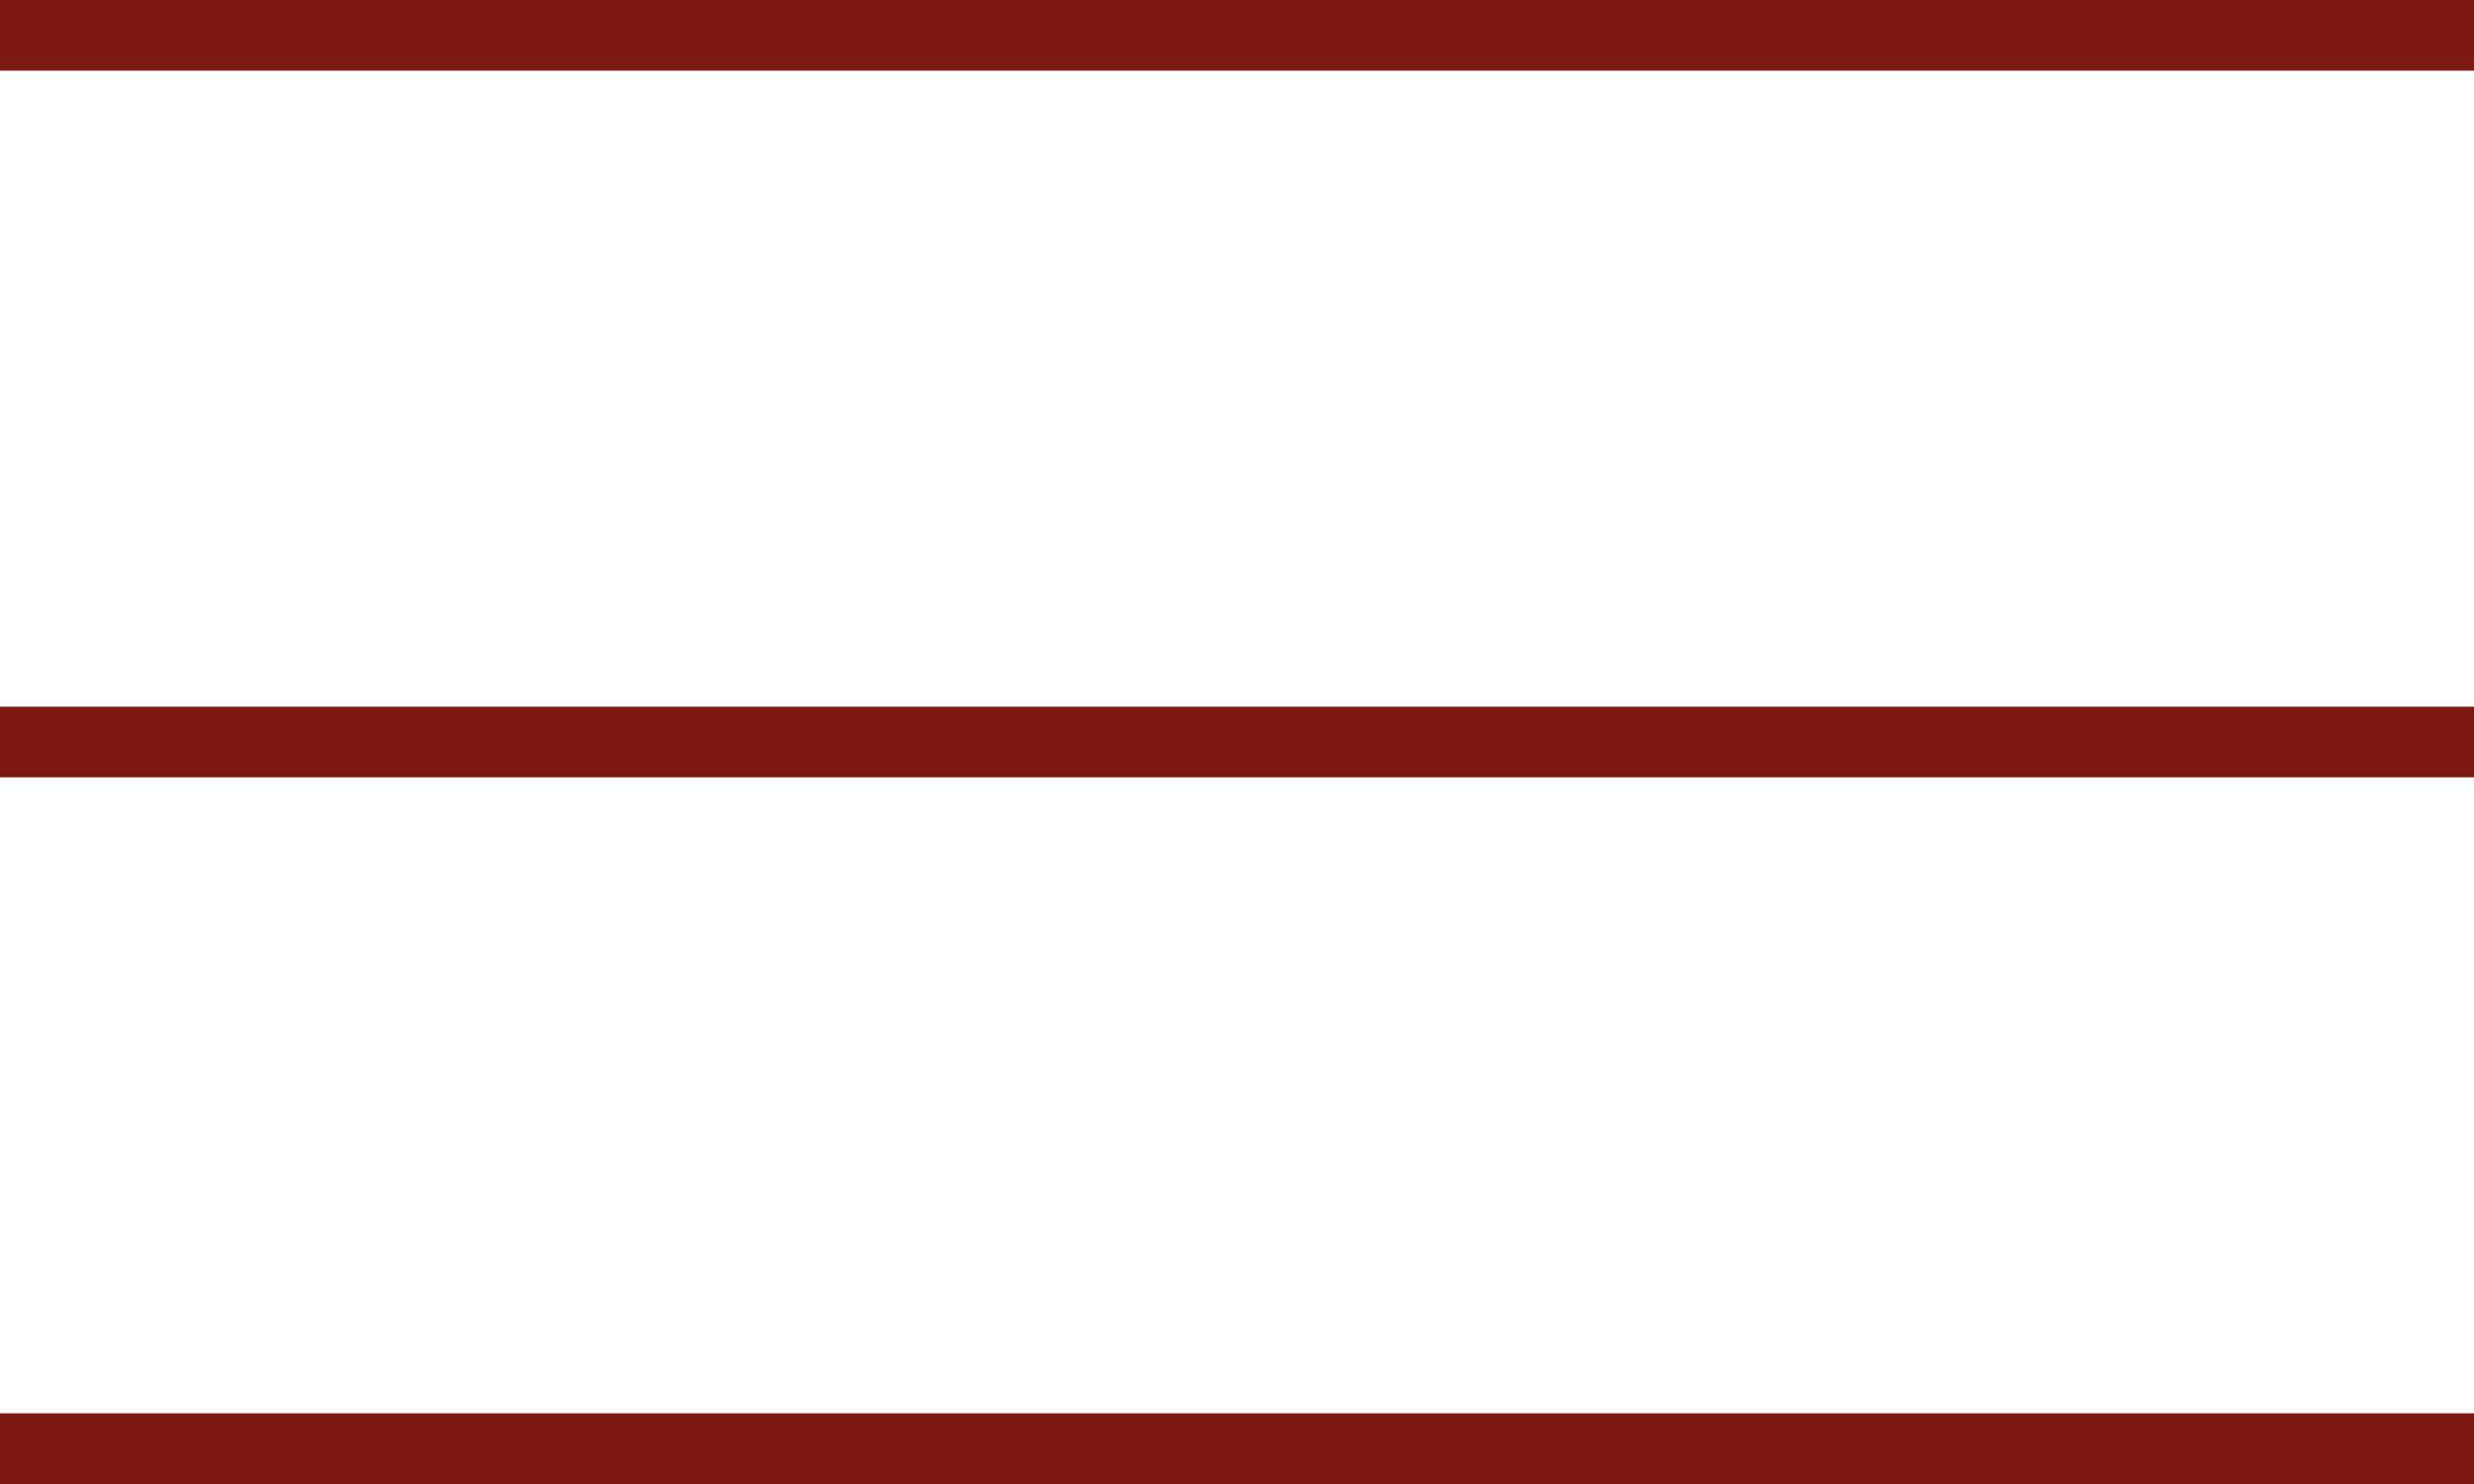
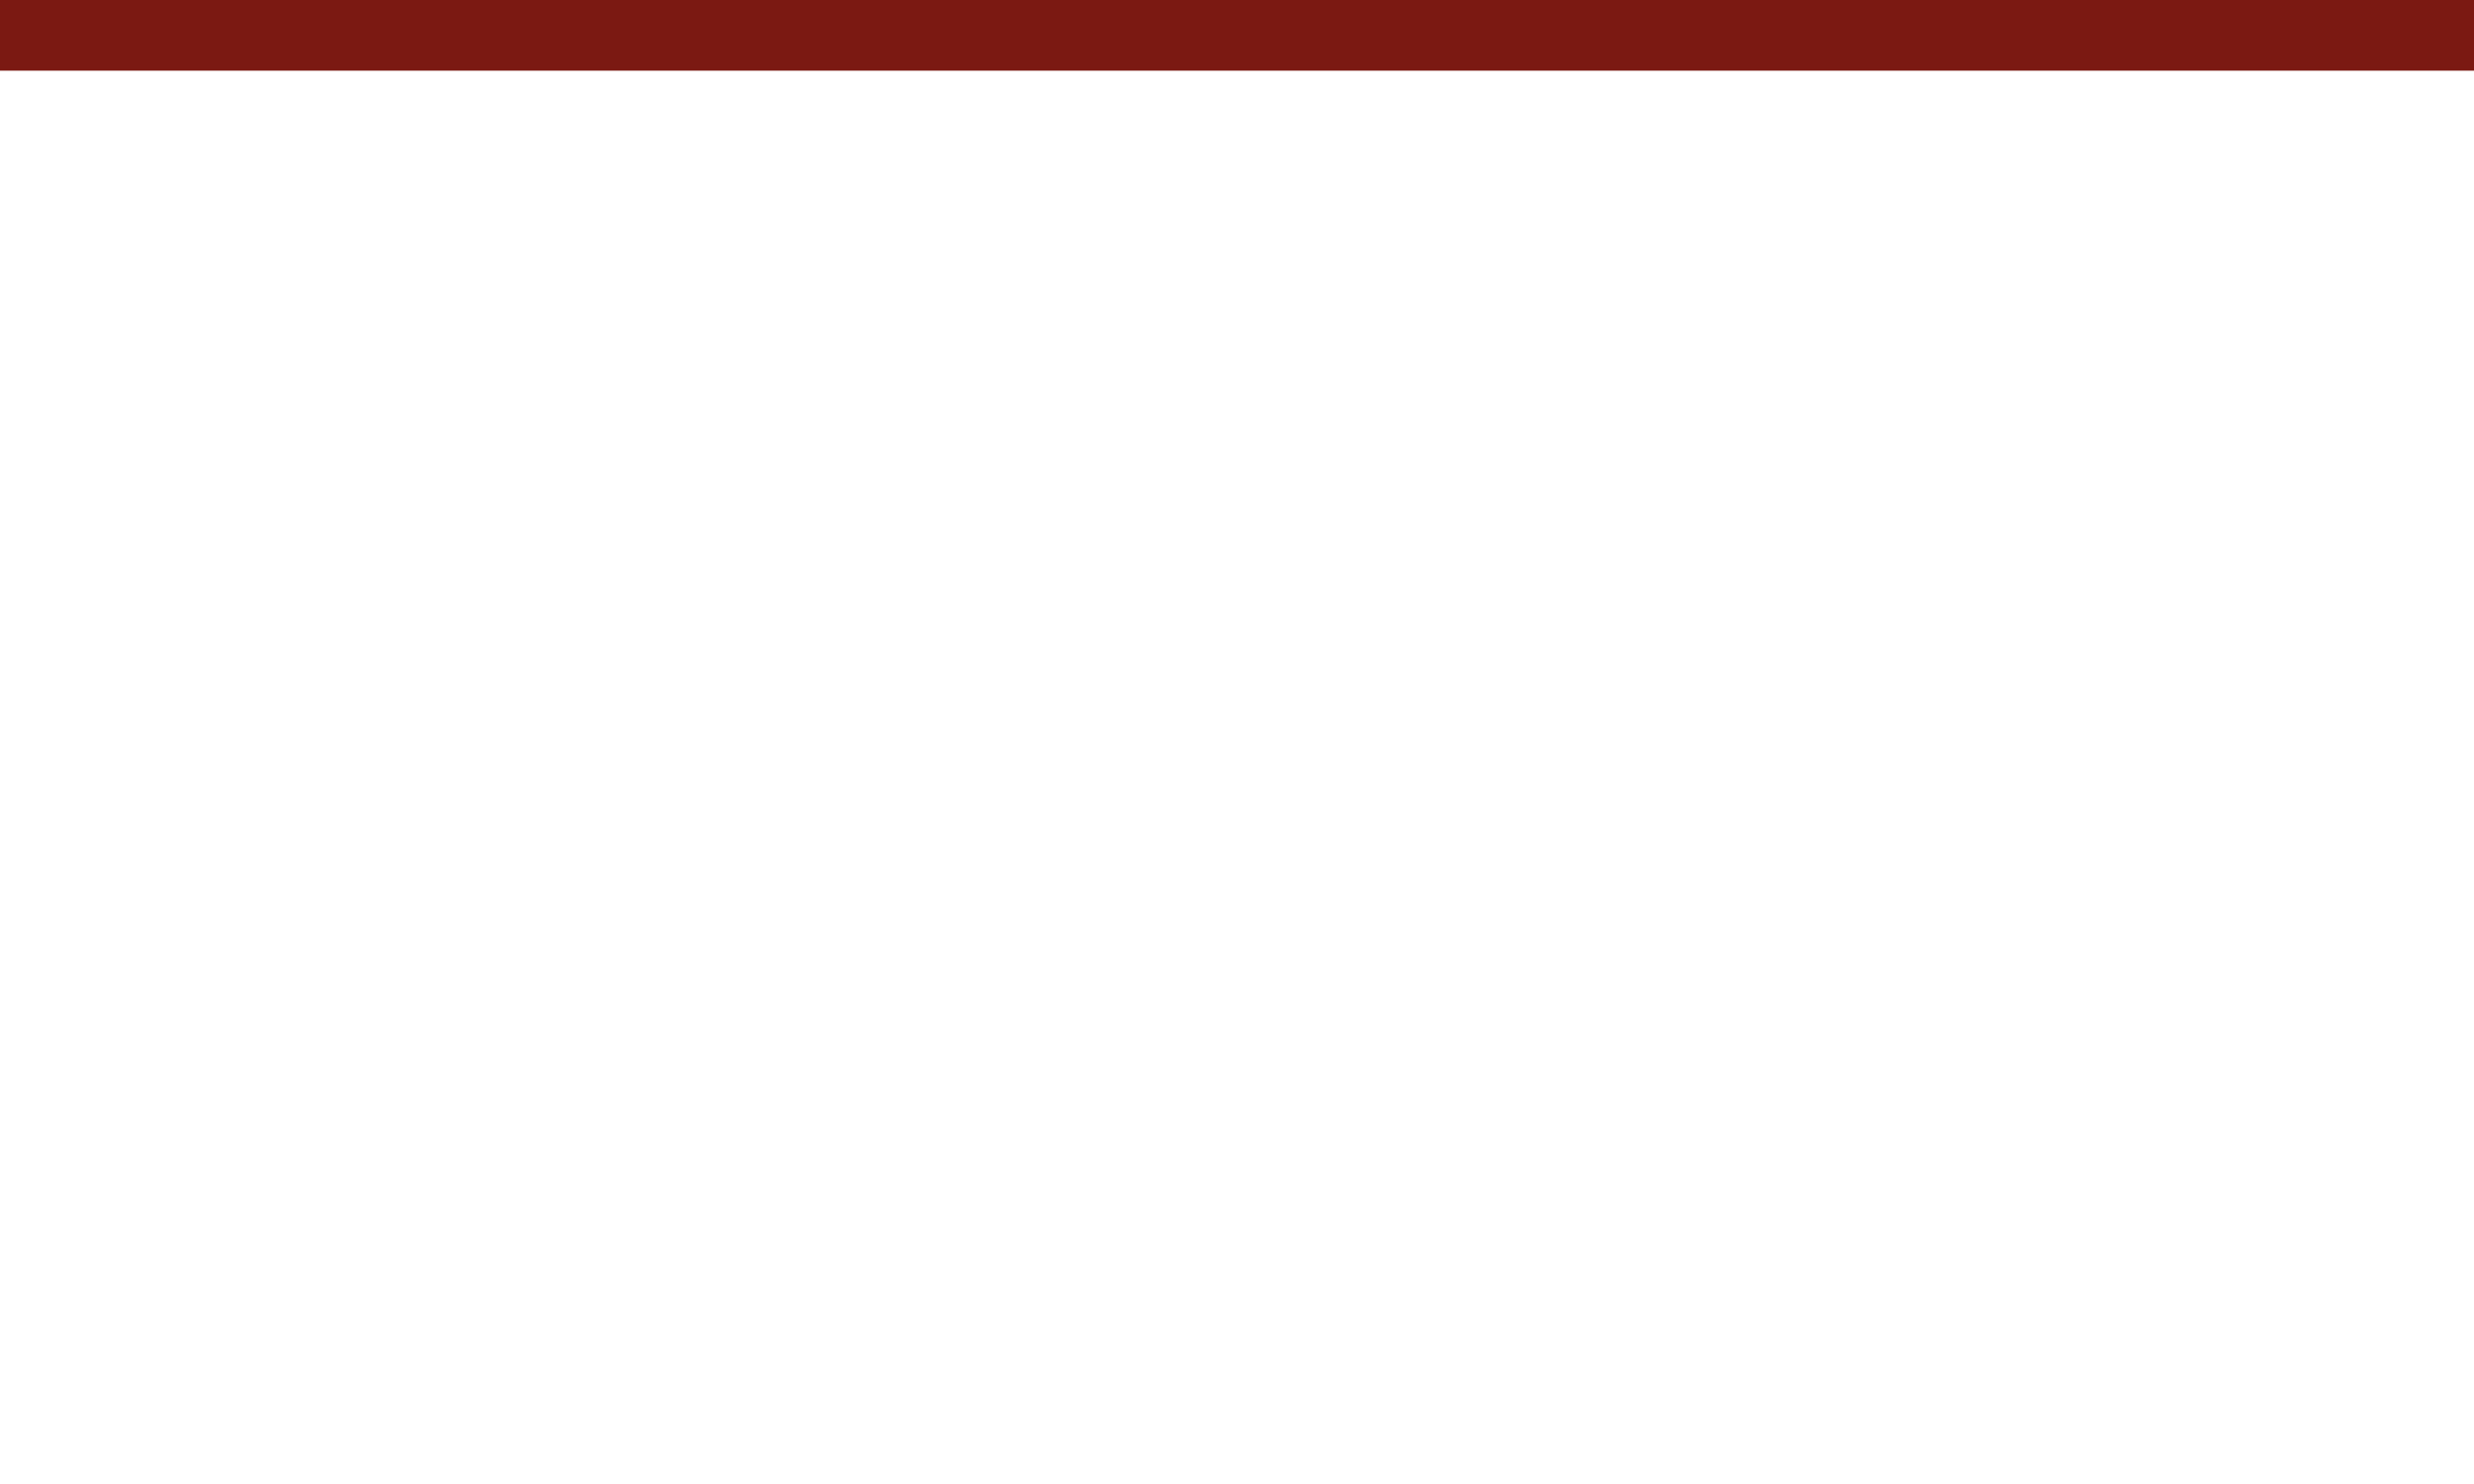
<svg xmlns="http://www.w3.org/2000/svg" width="35" height="21" viewBox="0 0 35 21" fill="none">
  <rect width="35" height="1" fill="#7B1912" />
-   <rect y="10" width="35" height="1" fill="#7B1912" />
-   <rect y="20" width="35" height="1" fill="#7B1912" />
</svg>